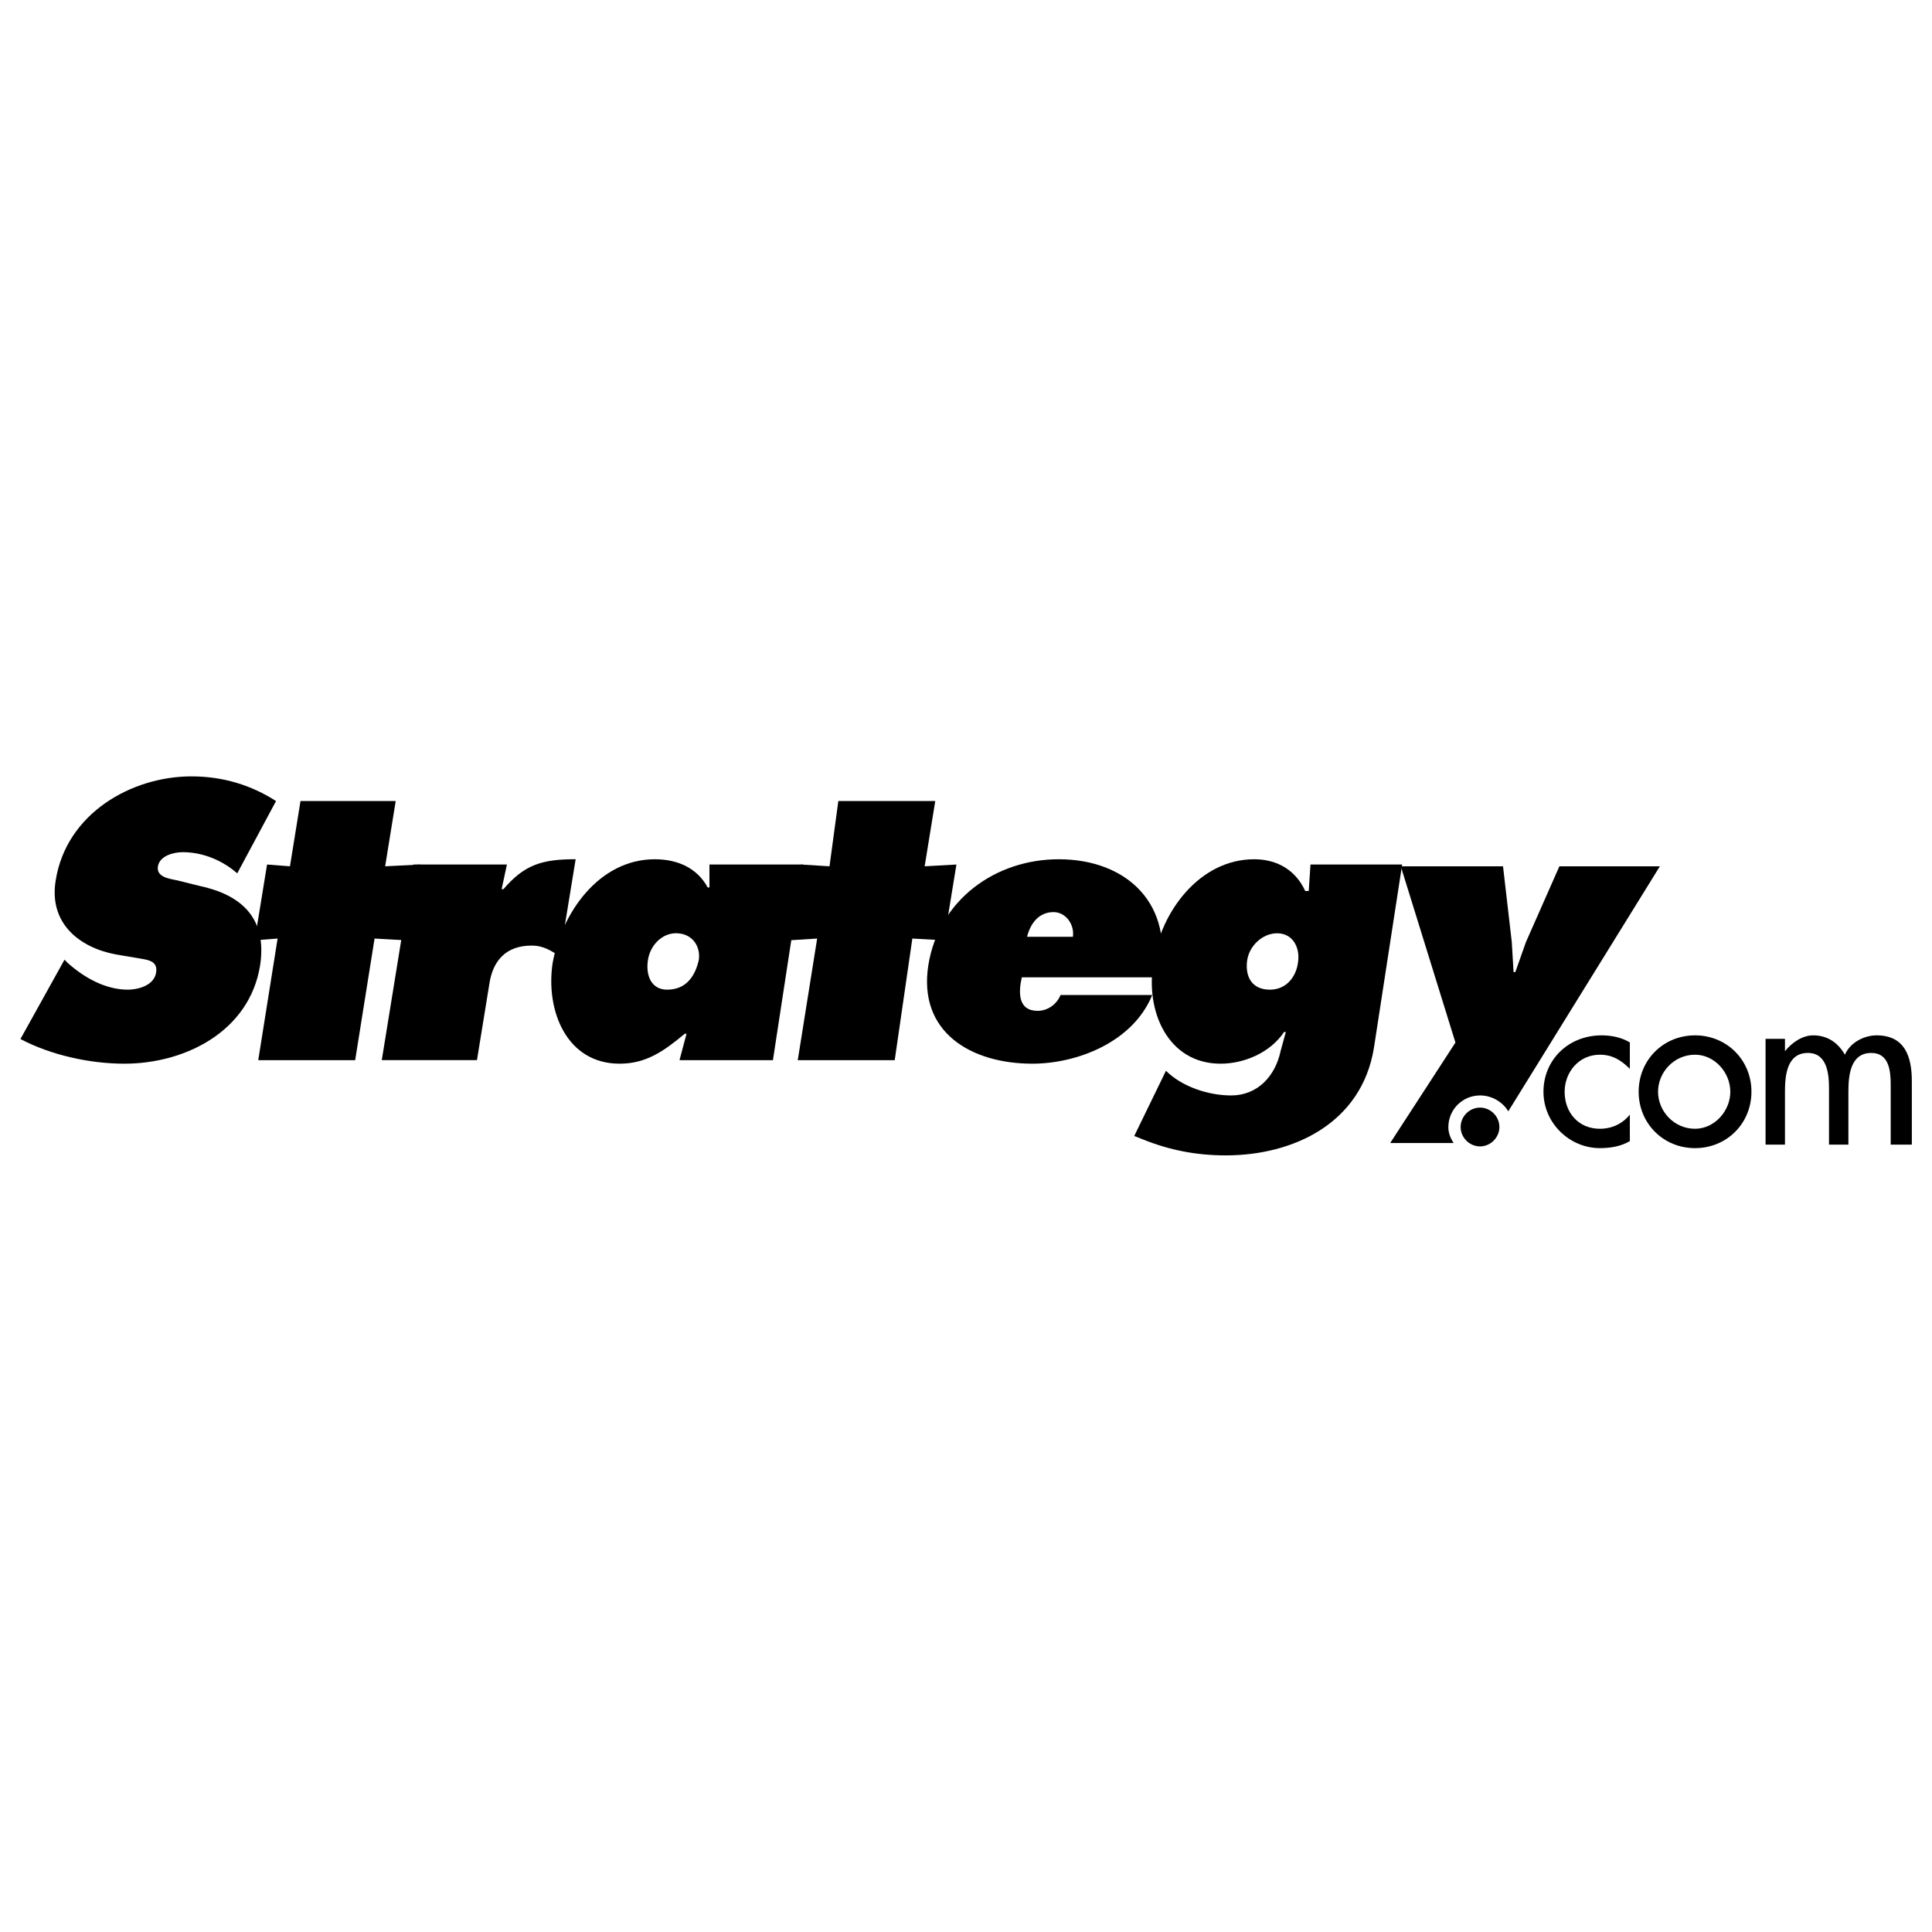
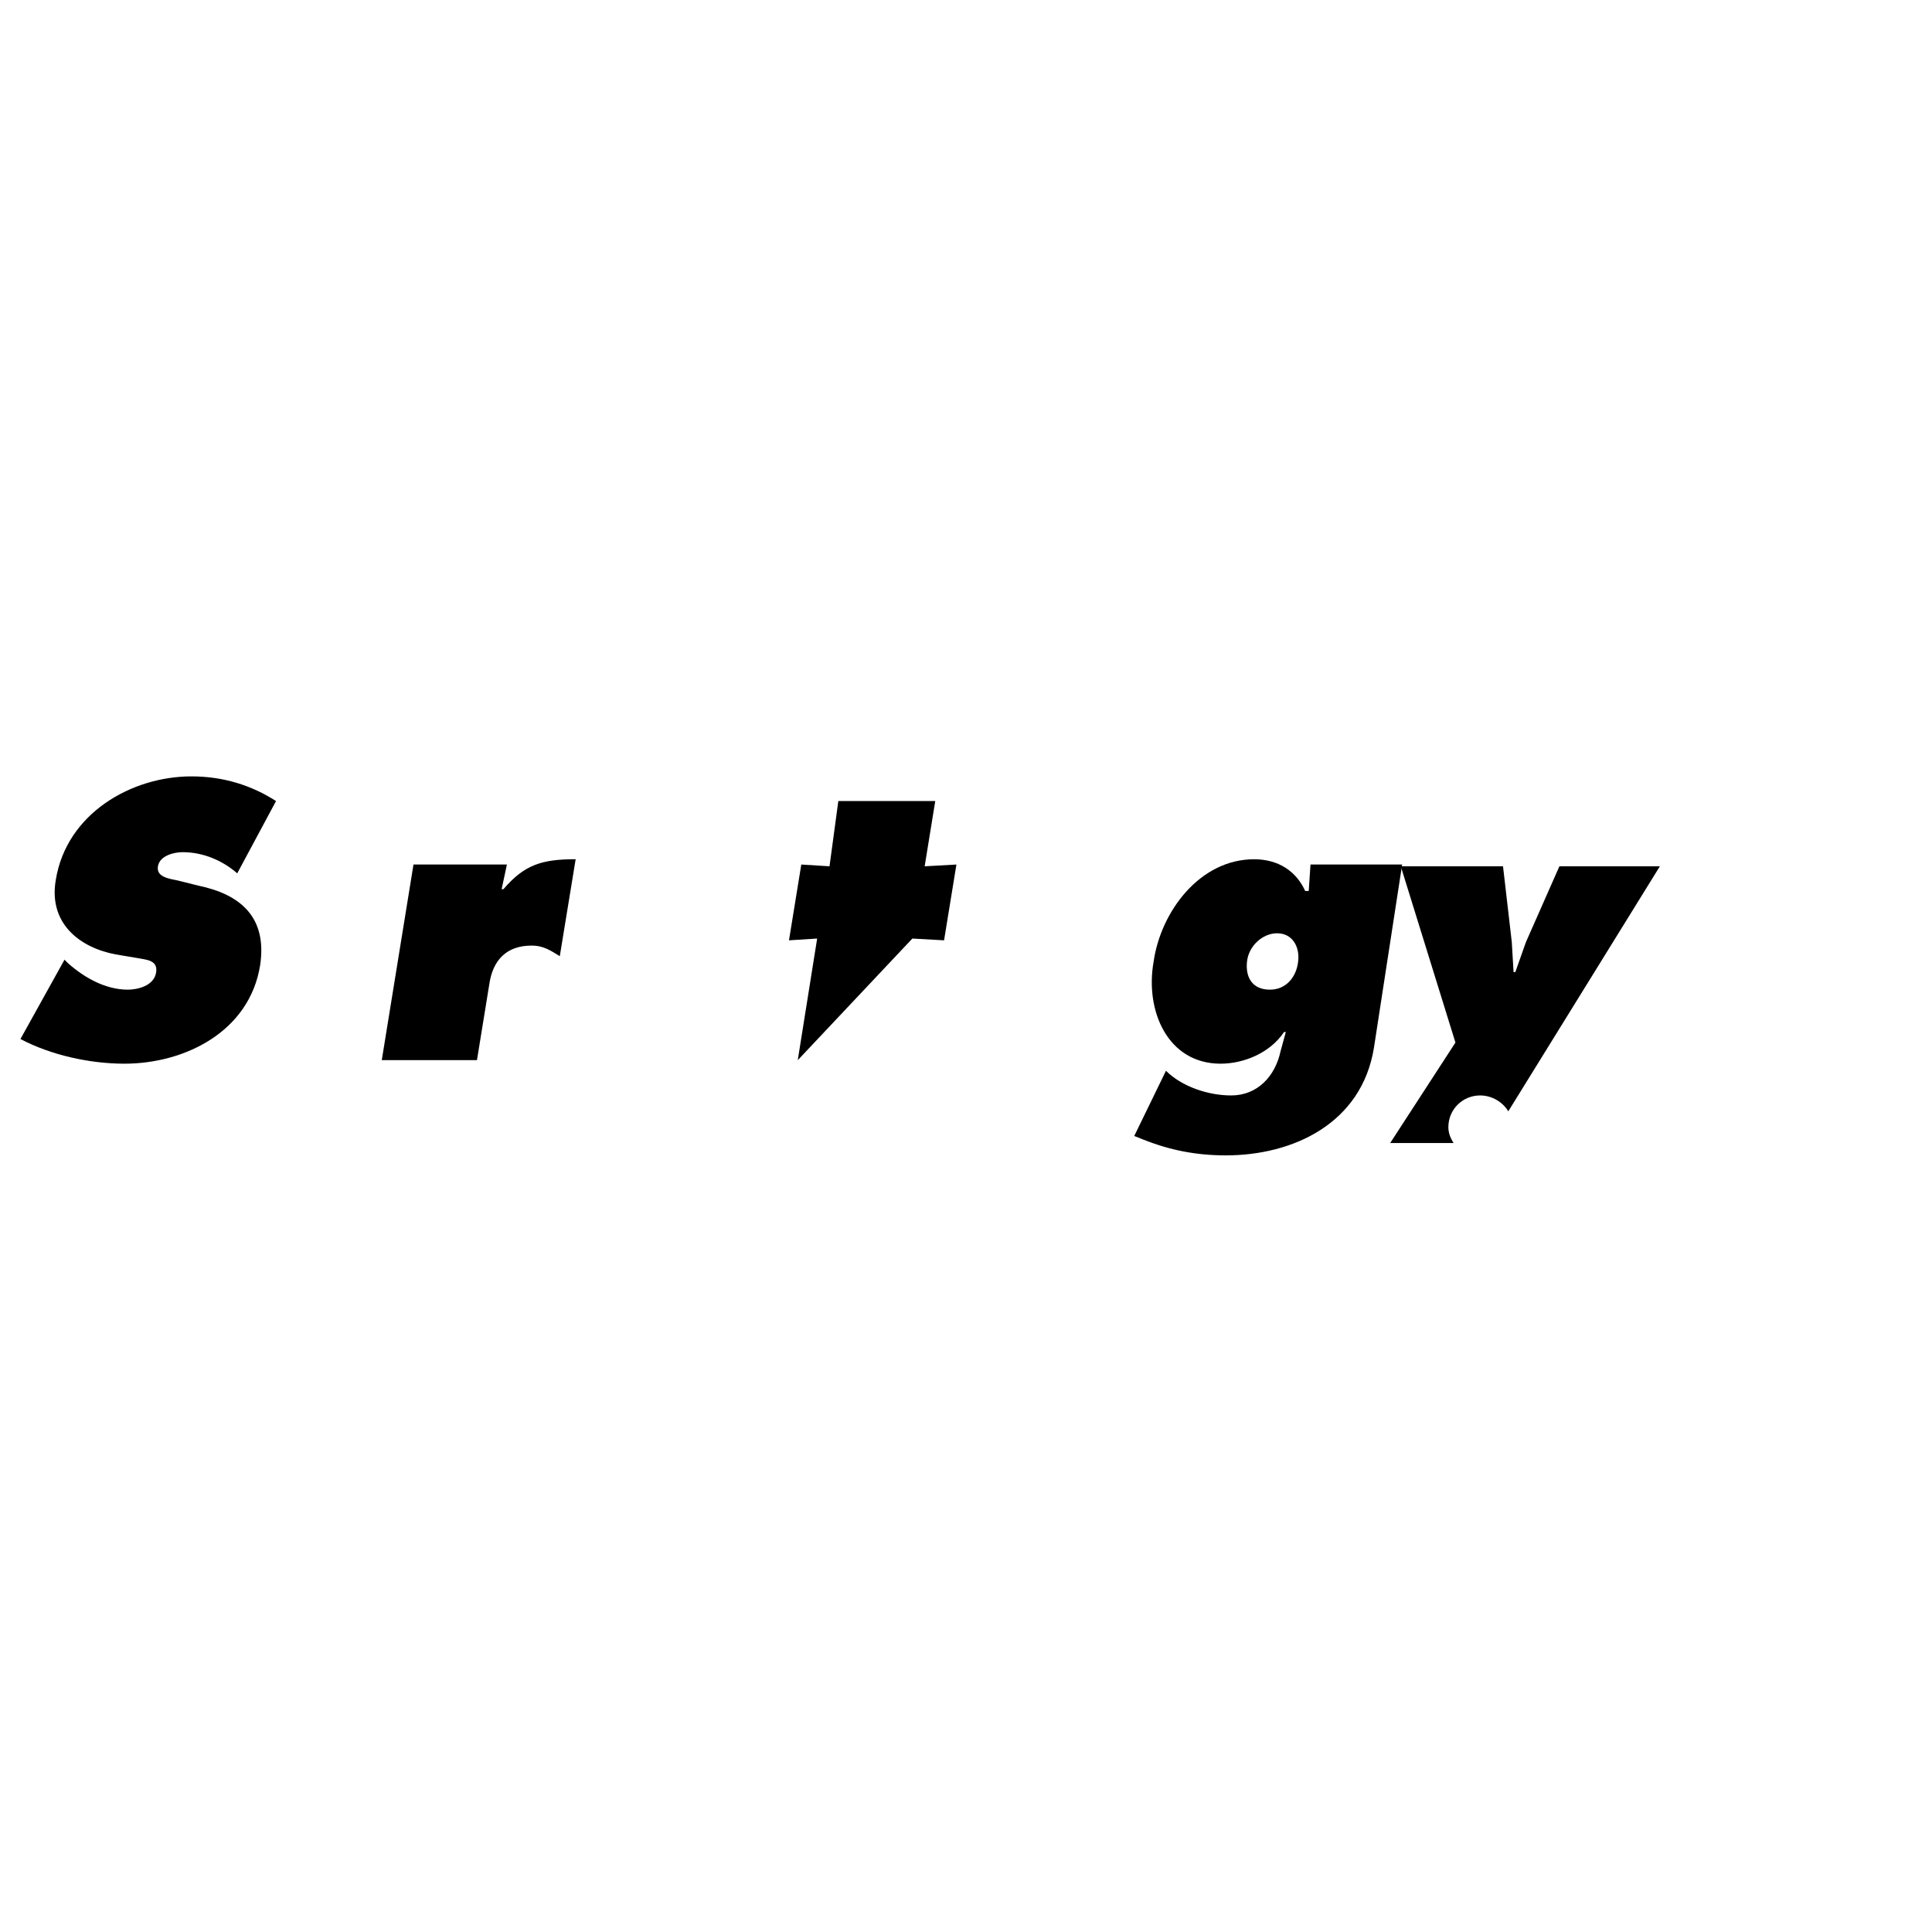
<svg xmlns="http://www.w3.org/2000/svg" width="48" height="48" viewBox="0 0 48 48" fill="none">
  <path fill-rule="evenodd" clip-rule="evenodd" d="M14.302 21.347C13.47 21.347 13.032 21.479 12.507 22.092H12.463L12.594 21.479H10.273L9.485 26.339H11.85L12.156 24.456C12.244 23.843 12.594 23.493 13.207 23.493C13.514 23.493 13.689 23.624 13.908 23.756L14.302 21.347ZM0.508 25.814C1.252 26.208 2.216 26.427 3.092 26.427C4.58 26.427 6.201 25.639 6.464 23.975C6.639 22.792 5.982 22.223 4.931 22.004L4.405 21.873C4.186 21.829 3.88 21.785 3.924 21.523C3.967 21.26 4.318 21.172 4.537 21.172C5.062 21.172 5.544 21.391 5.894 21.698L6.858 19.902C6.244 19.508 5.544 19.289 4.756 19.289C3.267 19.289 1.647 20.209 1.384 21.873C1.209 22.924 1.953 23.537 2.873 23.712L3.398 23.8C3.617 23.844 3.924 23.844 3.88 24.15C3.836 24.5 3.398 24.588 3.179 24.588C2.61 24.588 2.085 24.281 1.69 23.931L1.603 23.843L0.508 25.814Z" fill="black" />
-   <path fill-rule="evenodd" clip-rule="evenodd" d="M9.831 19.902H7.466L7.204 21.523L6.635 21.479L6.328 23.362L6.897 23.318L6.416 26.34H8.824L9.306 23.318L10.094 23.362L10.444 21.479L9.569 21.523L9.831 19.902ZM16.093 23.887C16.137 23.493 16.444 23.186 16.794 23.186C17.188 23.186 17.407 23.493 17.363 23.843C17.276 24.238 17.057 24.588 16.575 24.588C16.181 24.588 16.049 24.238 16.093 23.887ZM16.882 26.34H19.203L19.947 21.479H17.626V22.048H17.582C17.32 21.567 16.838 21.348 16.269 21.348C14.867 21.348 13.948 22.705 13.729 23.931C13.553 25.113 14.079 26.427 15.393 26.427C16.049 26.427 16.487 26.121 17.013 25.683H17.057L16.882 26.34Z" fill="black" />
-   <path fill-rule="evenodd" clip-rule="evenodd" d="M23.236 19.902H20.828L20.609 21.523L19.908 21.479L19.602 23.362L20.302 23.318L19.82 26.34H22.229L22.667 23.318L23.455 23.362L23.762 21.479L22.973 21.523L23.236 19.902Z" fill="black" />
-   <path fill-rule="evenodd" clip-rule="evenodd" d="M28.801 24.282C29.196 22.486 28.014 21.348 26.305 21.348C24.729 21.348 23.328 22.355 23.065 23.975C22.802 25.639 24.116 26.427 25.649 26.427C26.743 26.427 28.145 25.902 28.627 24.72H26.349C26.262 24.938 26.043 25.114 25.78 25.114C25.298 25.114 25.298 24.675 25.386 24.282H28.801ZM25.517 23.274C25.605 22.924 25.823 22.661 26.174 22.661C26.48 22.661 26.699 22.968 26.656 23.274H25.517Z" fill="black" />
+   <path fill-rule="evenodd" clip-rule="evenodd" d="M23.236 19.902H20.828L20.609 21.523L19.908 21.479L19.602 23.362L20.302 23.318L19.82 26.34L22.667 23.318L23.455 23.362L23.762 21.479L22.973 21.523L23.236 19.902Z" fill="black" />
  <path fill-rule="evenodd" clip-rule="evenodd" d="M30.982 23.887C31.026 23.493 31.376 23.187 31.727 23.187C32.121 23.187 32.296 23.537 32.252 23.887C32.209 24.282 31.946 24.588 31.551 24.588C31.114 24.588 30.938 24.282 30.982 23.887ZM34.836 21.479H32.559L32.515 22.136H32.427C32.209 21.654 31.771 21.348 31.158 21.348C29.8 21.348 28.837 22.661 28.662 23.888C28.442 25.114 29.012 26.427 30.325 26.427C30.895 26.427 31.551 26.165 31.902 25.64H31.946L31.814 26.121C31.683 26.734 31.245 27.216 30.588 27.216C30.019 27.216 29.362 26.997 28.968 26.603L28.18 28.223L28.399 28.31C29.055 28.573 29.712 28.705 30.457 28.705C32.121 28.705 33.829 27.916 34.135 26.033L34.836 21.479Z" fill="black" />
  <path fill-rule="evenodd" clip-rule="evenodd" d="M36.115 28.398C36.028 28.267 35.984 28.136 35.984 28.004C35.984 27.901 36.004 27.798 36.043 27.702C36.083 27.606 36.141 27.519 36.214 27.446C36.288 27.373 36.375 27.315 36.47 27.275C36.566 27.236 36.669 27.216 36.773 27.216C37.079 27.216 37.342 27.391 37.473 27.61L41.239 21.523H38.743L37.911 23.407L37.648 24.151H37.604L37.56 23.407L37.342 21.523H34.802L36.16 25.902L34.539 28.398H36.115Z" fill="black" />
-   <path fill-rule="evenodd" clip-rule="evenodd" d="M36.771 27.518C36.508 27.518 36.289 27.737 36.289 28C36.289 28.262 36.508 28.482 36.771 28.482C37.033 28.482 37.252 28.262 37.252 28C37.252 27.737 37.033 27.518 36.771 27.518ZM40.493 26.555C40.274 26.336 40.055 26.204 39.748 26.204C39.223 26.204 38.873 26.642 38.873 27.124C38.873 27.649 39.223 28.044 39.748 28.044C40.055 28.044 40.318 27.912 40.493 27.693V28.35C40.274 28.481 40.011 28.525 39.748 28.525C39.004 28.525 38.347 27.912 38.347 27.124C38.347 26.336 38.961 25.723 39.793 25.723C40.011 25.723 40.274 25.766 40.493 25.898V26.555ZM42.113 26.204C42.595 26.204 42.989 26.642 42.989 27.124C42.989 27.605 42.595 28.044 42.113 28.044C41.588 28.044 41.194 27.605 41.194 27.124C41.194 26.642 41.588 26.204 42.113 26.204ZM42.113 25.723C41.325 25.723 40.712 26.336 40.712 27.124C40.712 27.912 41.325 28.525 42.113 28.525C42.901 28.525 43.514 27.912 43.514 27.124C43.515 26.336 42.901 25.723 42.113 25.723ZM44.347 26.117C44.522 25.898 44.784 25.723 45.047 25.723C45.397 25.723 45.66 25.898 45.836 26.204C45.967 25.898 46.317 25.723 46.623 25.723C47.324 25.723 47.499 26.248 47.499 26.861V28.438H46.974V26.949C46.974 26.599 46.93 26.16 46.492 26.16C45.967 26.16 45.923 26.73 45.923 27.124V28.438H45.441V27.036C45.441 26.686 45.397 26.16 44.916 26.16C44.391 26.16 44.347 26.73 44.347 27.124V28.438H43.865V25.81H44.347V26.117Z" fill="black" />
</svg>